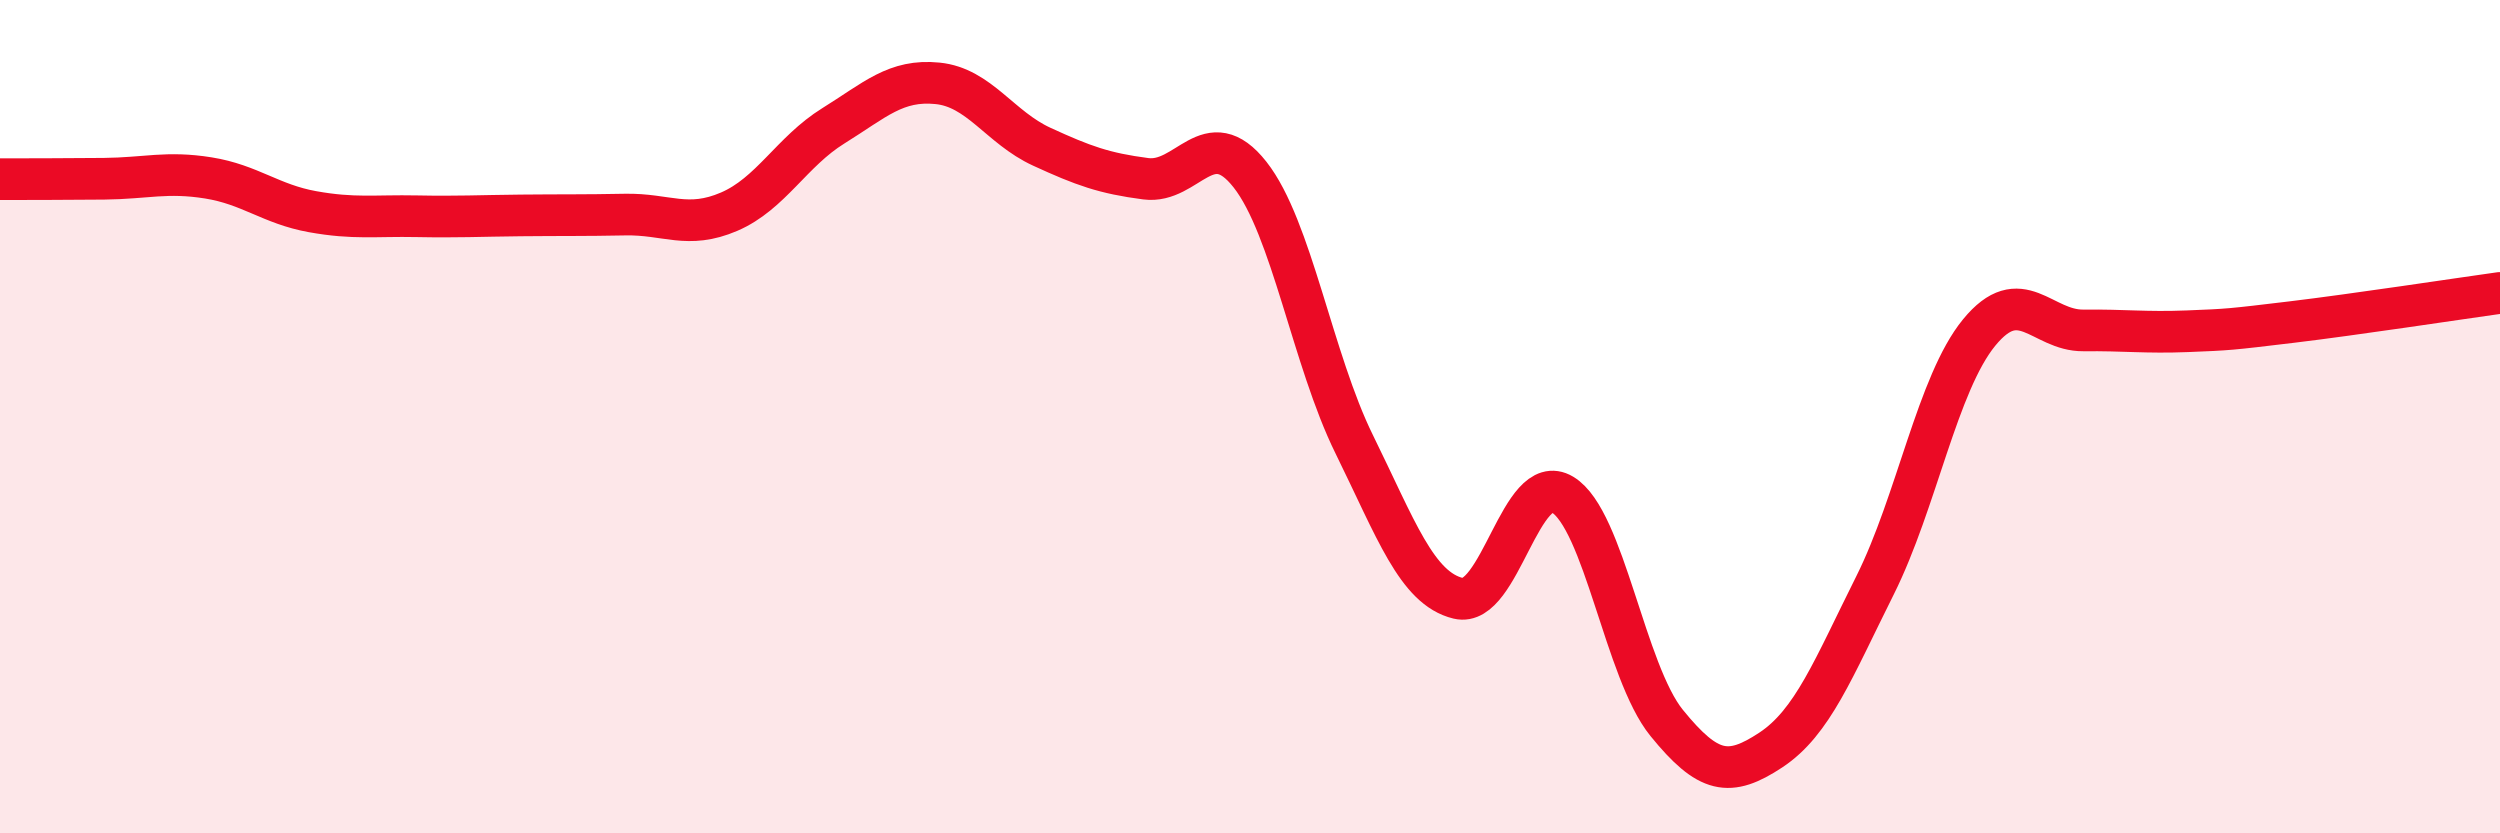
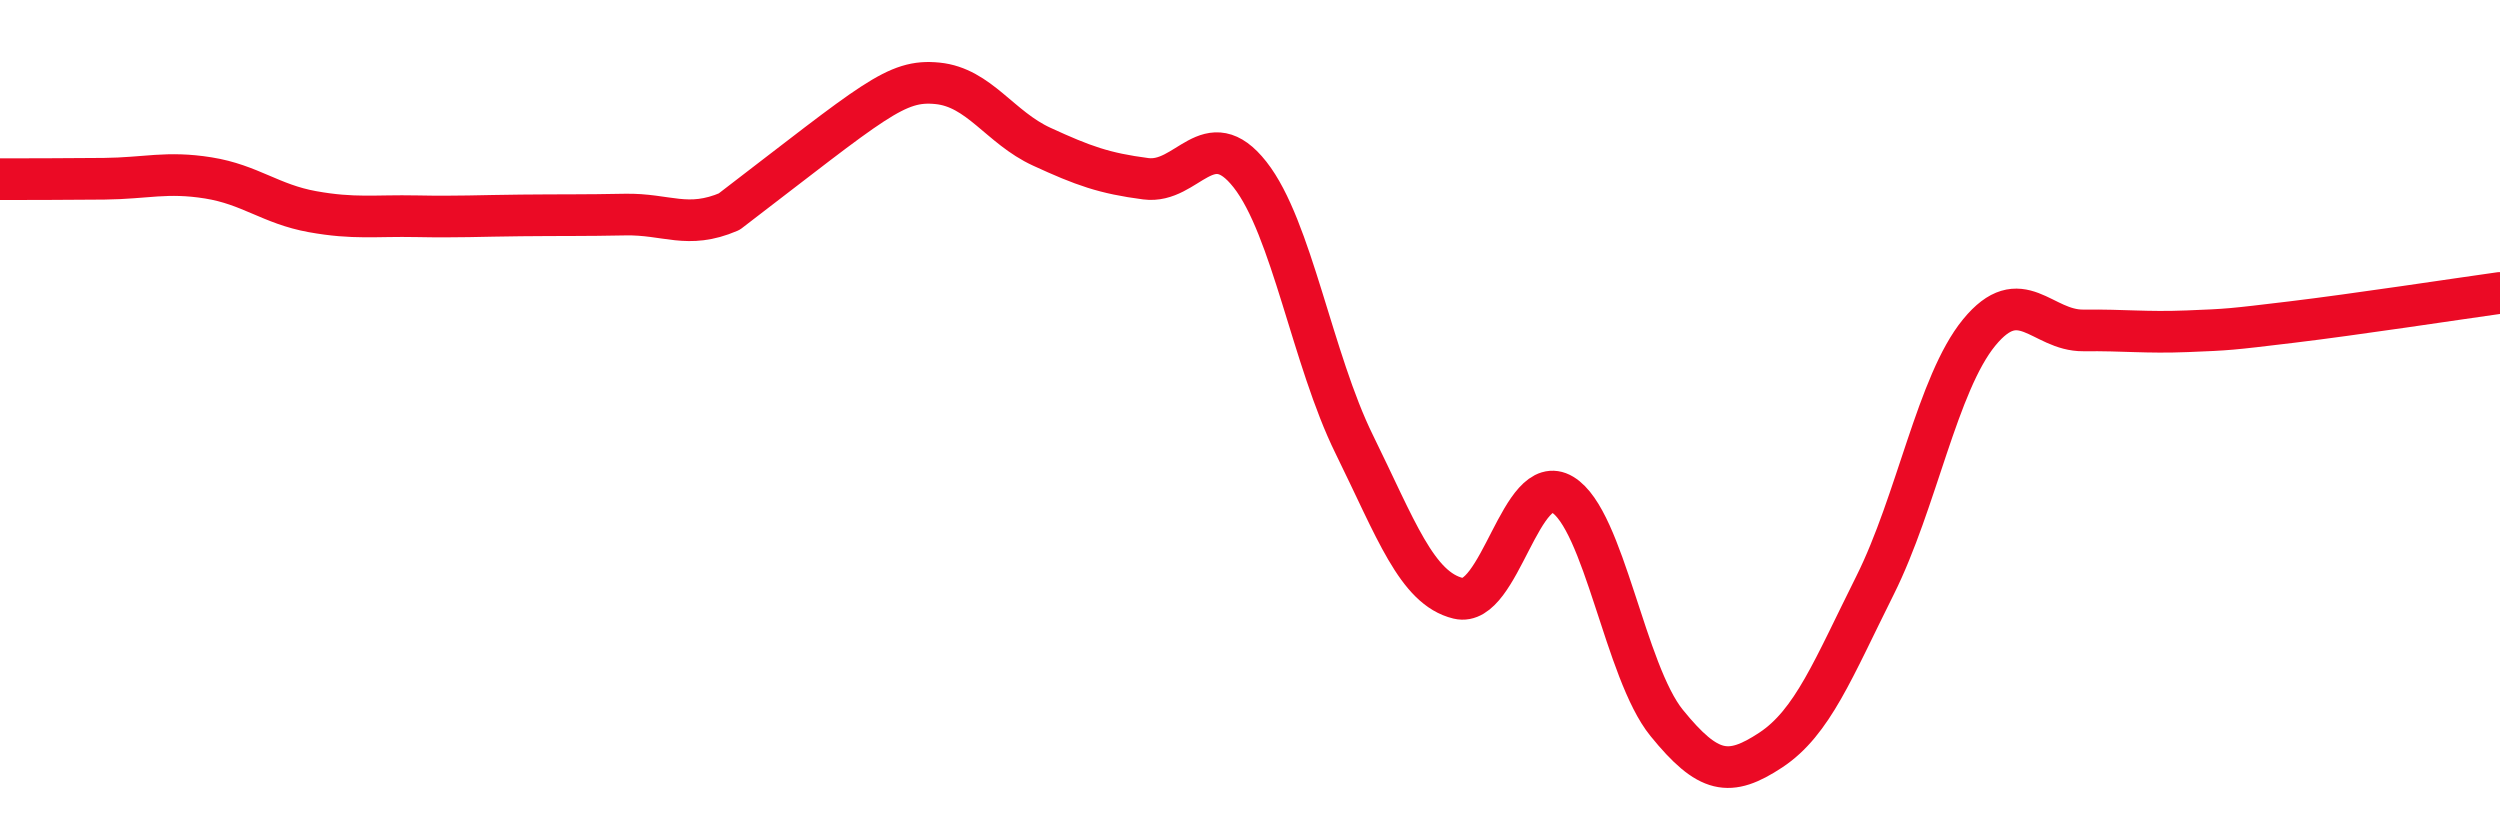
<svg xmlns="http://www.w3.org/2000/svg" width="60" height="20" viewBox="0 0 60 20">
-   <path d="M 0,4.3 C 0.5,4.3 1.5,4.3 2.5,4.29 C 3.5,4.28 4,4.11 5,4.27 C 6,4.43 6.5,4.9 7.5,5.08 C 8.5,5.26 9,5.17 10,5.19 C 11,5.21 11.5,5.18 12.5,5.17 C 13.5,5.16 14,5.17 15,5.15 C 16,5.13 16.5,5.51 17.5,5.08 C 18.5,4.65 19,3.64 20,3.02 C 21,2.4 21.5,1.9 22.5,2 C 23.5,2.1 24,3.06 25,3.52 C 26,3.98 26.5,4.16 27.5,4.29 C 28.5,4.42 29,2.92 30,4.19 C 31,5.46 31.5,8.63 32.5,10.66 C 33.5,12.69 34,14.12 35,14.36 C 36,14.6 36.5,11.27 37.5,11.87 C 38.5,12.47 39,16.12 40,17.35 C 41,18.58 41.5,18.66 42.5,18 C 43.5,17.34 44,16.05 45,14.05 C 46,12.05 46.5,9.2 47.5,7.98 C 48.5,6.76 49,7.94 50,7.93 C 51,7.92 51.5,7.99 52.5,7.95 C 53.5,7.91 53.5,7.91 55,7.73 C 56.5,7.55 59,7.17 60,7.03L60 20L0 20Z" fill="#EB0A25" opacity="0.1" stroke-linecap="round" stroke-linejoin="round" />
-   <path d="M 0,4.3 C 0.5,4.3 1.5,4.3 2.5,4.29 C 3.5,4.28 4,4.11 5,4.27 C 6,4.43 6.5,4.9 7.5,5.08 C 8.5,5.26 9,5.17 10,5.19 C 11,5.21 11.5,5.18 12.5,5.17 C 13.5,5.16 14,5.17 15,5.15 C 16,5.13 16.5,5.51 17.5,5.08 C 18.5,4.65 19,3.64 20,3.02 C 21,2.4 21.5,1.9 22.5,2 C 23.5,2.1 24,3.06 25,3.52 C 26,3.98 26.5,4.16 27.5,4.29 C 28.5,4.42 29,2.92 30,4.19 C 31,5.46 31.5,8.63 32.5,10.66 C 33.5,12.69 34,14.12 35,14.36 C 36,14.6 36.5,11.27 37.5,11.87 C 38.5,12.47 39,16.12 40,17.35 C 41,18.58 41.5,18.66 42.5,18 C 43.5,17.34 44,16.05 45,14.05 C 46,12.05 46.5,9.2 47.5,7.98 C 48.5,6.76 49,7.94 50,7.93 C 51,7.92 51.5,7.99 52.5,7.95 C 53.5,7.91 53.5,7.91 55,7.73 C 56.5,7.55 59,7.17 60,7.03" stroke="#EB0A25" stroke-width="1" fill="none" stroke-linecap="round" stroke-linejoin="round" />
+   <path d="M 0,4.3 C 0.5,4.3 1.5,4.3 2.5,4.29 C 3.5,4.28 4,4.11 5,4.27 C 6,4.43 6.5,4.9 7.5,5.08 C 8.5,5.26 9,5.17 10,5.19 C 11,5.21 11.5,5.18 12.5,5.17 C 13.5,5.16 14,5.17 15,5.15 C 16,5.13 16.5,5.51 17.5,5.08 C 21,2.4 21.5,1.9 22.5,2 C 23.5,2.1 24,3.06 25,3.52 C 26,3.98 26.5,4.16 27.5,4.29 C 28.5,4.42 29,2.92 30,4.19 C 31,5.46 31.5,8.63 32.5,10.66 C 33.5,12.69 34,14.12 35,14.36 C 36,14.6 36.5,11.27 37.5,11.87 C 38.5,12.47 39,16.12 40,17.35 C 41,18.58 41.5,18.66 42.5,18 C 43.5,17.34 44,16.05 45,14.05 C 46,12.05 46.5,9.2 47.5,7.98 C 48.5,6.76 49,7.94 50,7.93 C 51,7.92 51.5,7.99 52.5,7.95 C 53.5,7.91 53.5,7.91 55,7.73 C 56.5,7.55 59,7.17 60,7.03" stroke="#EB0A25" stroke-width="1" fill="none" stroke-linecap="round" stroke-linejoin="round" />
</svg>